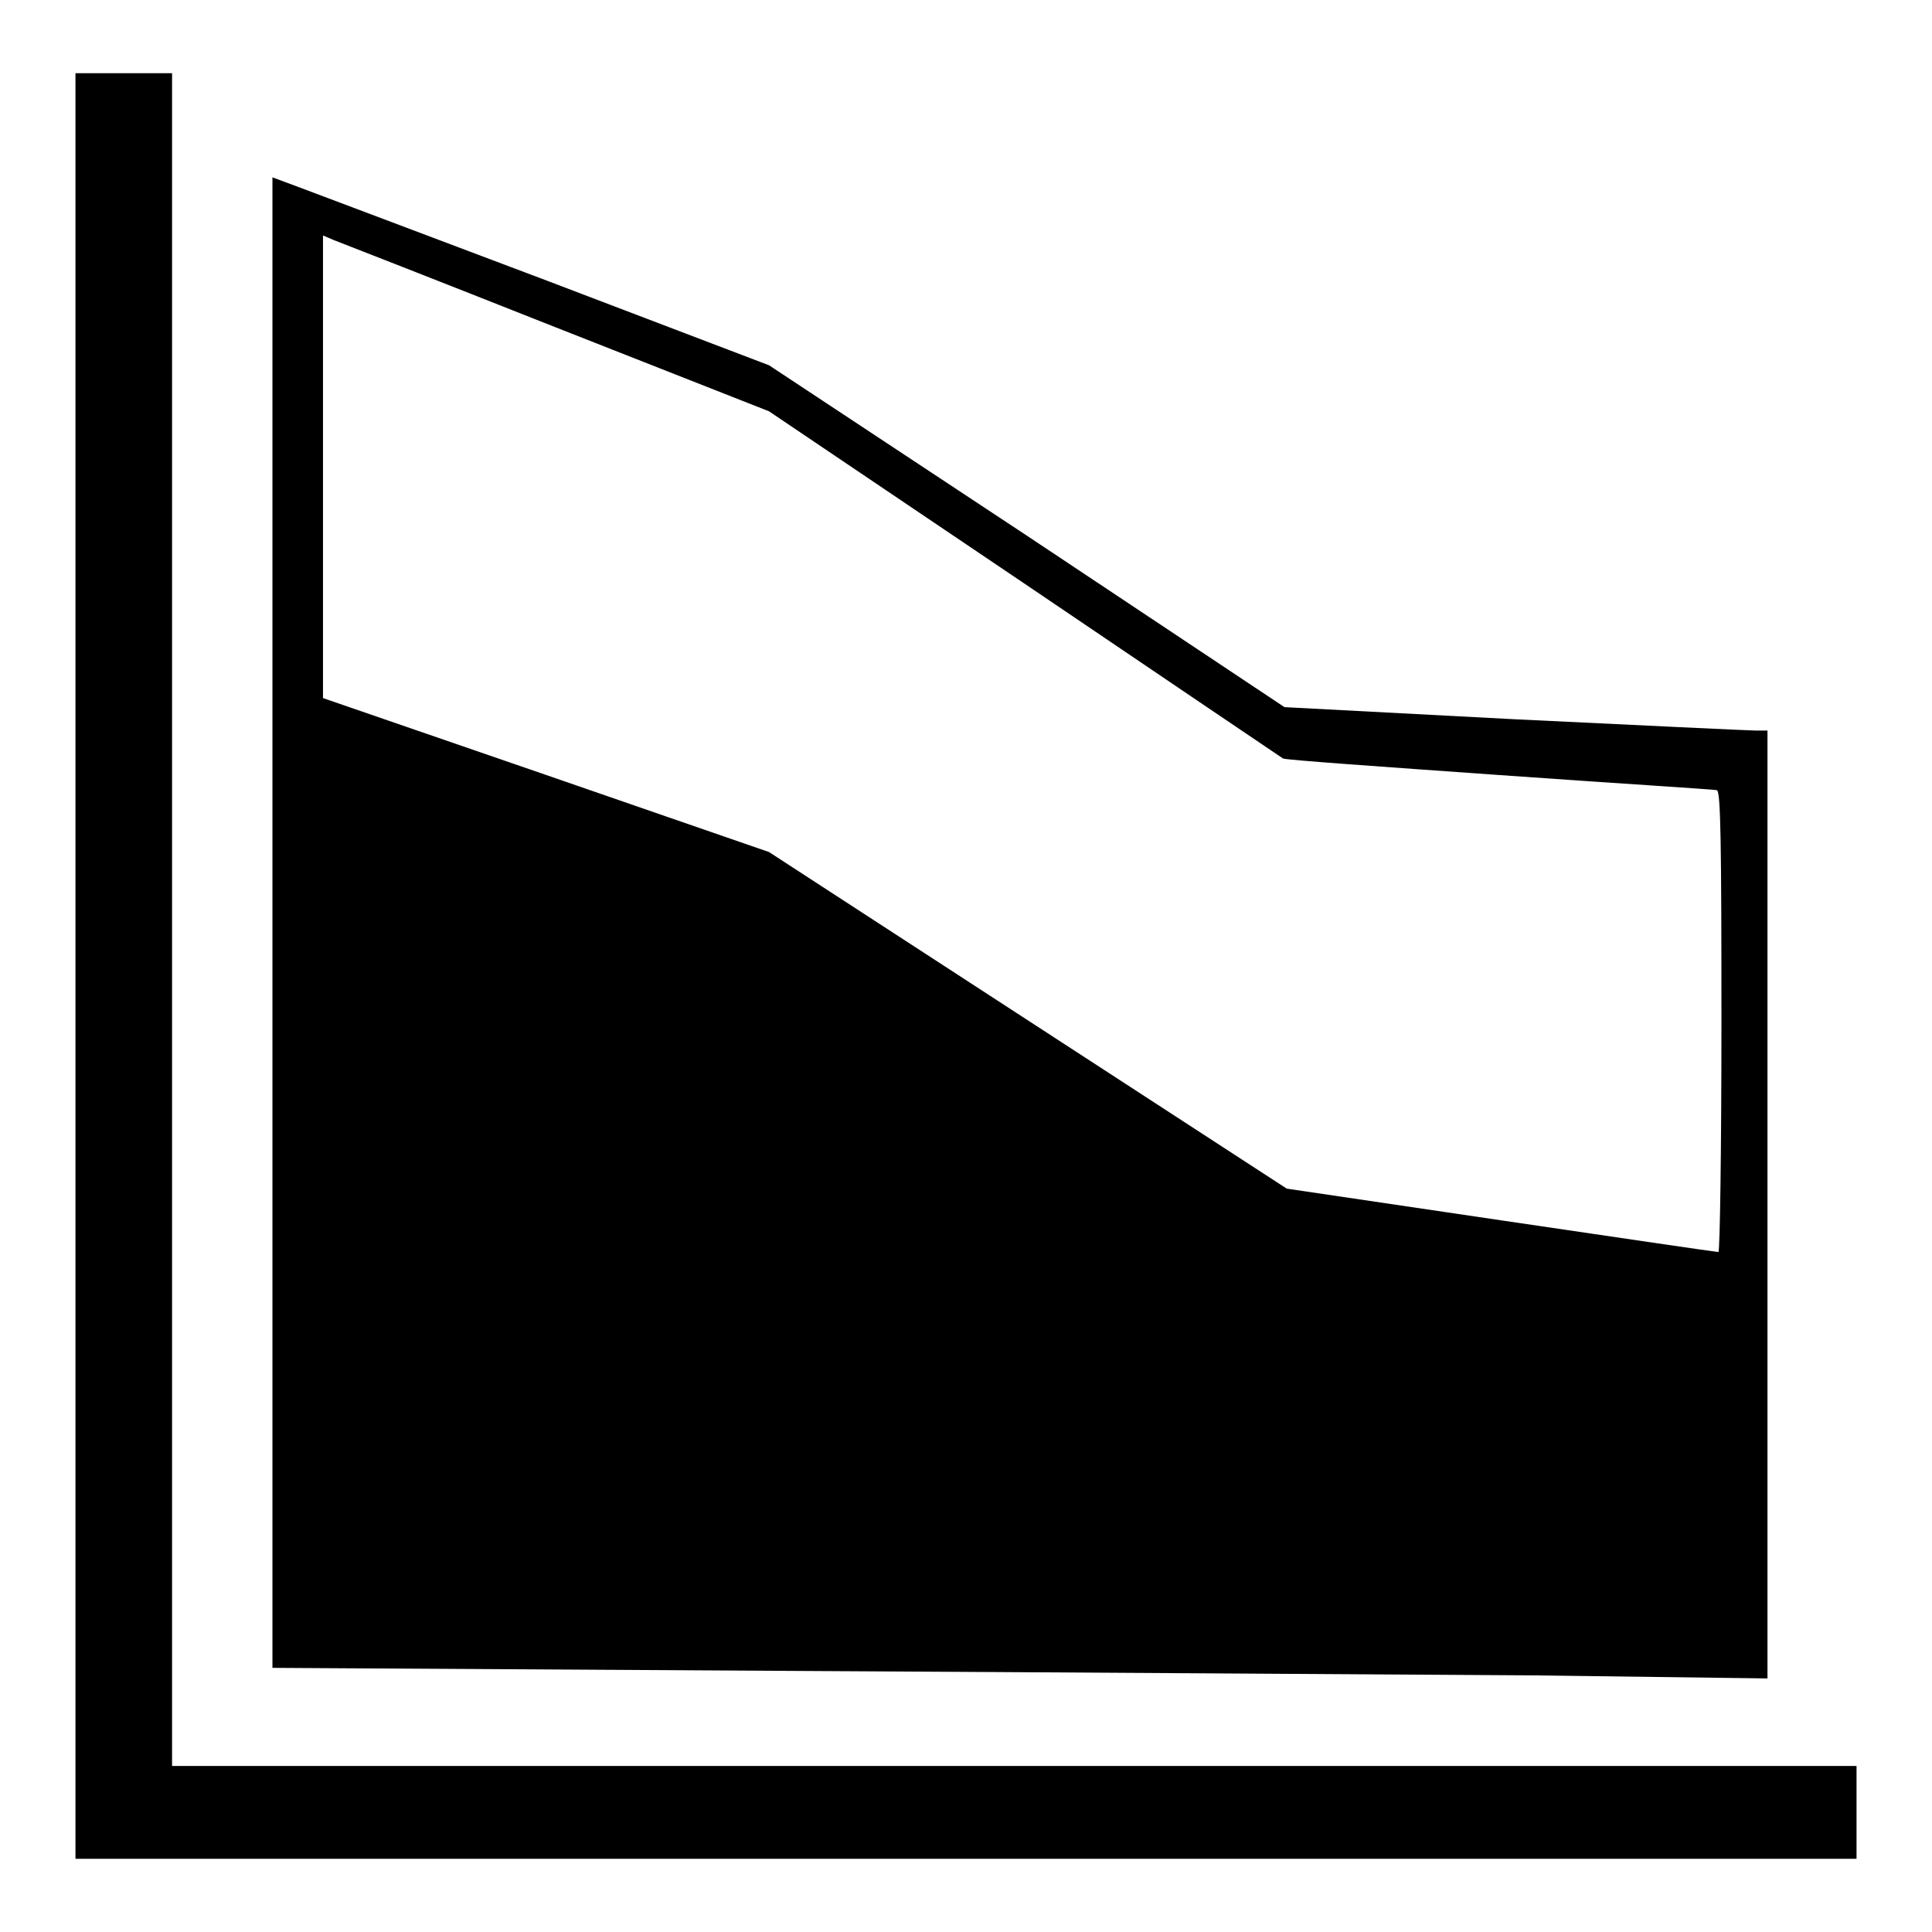
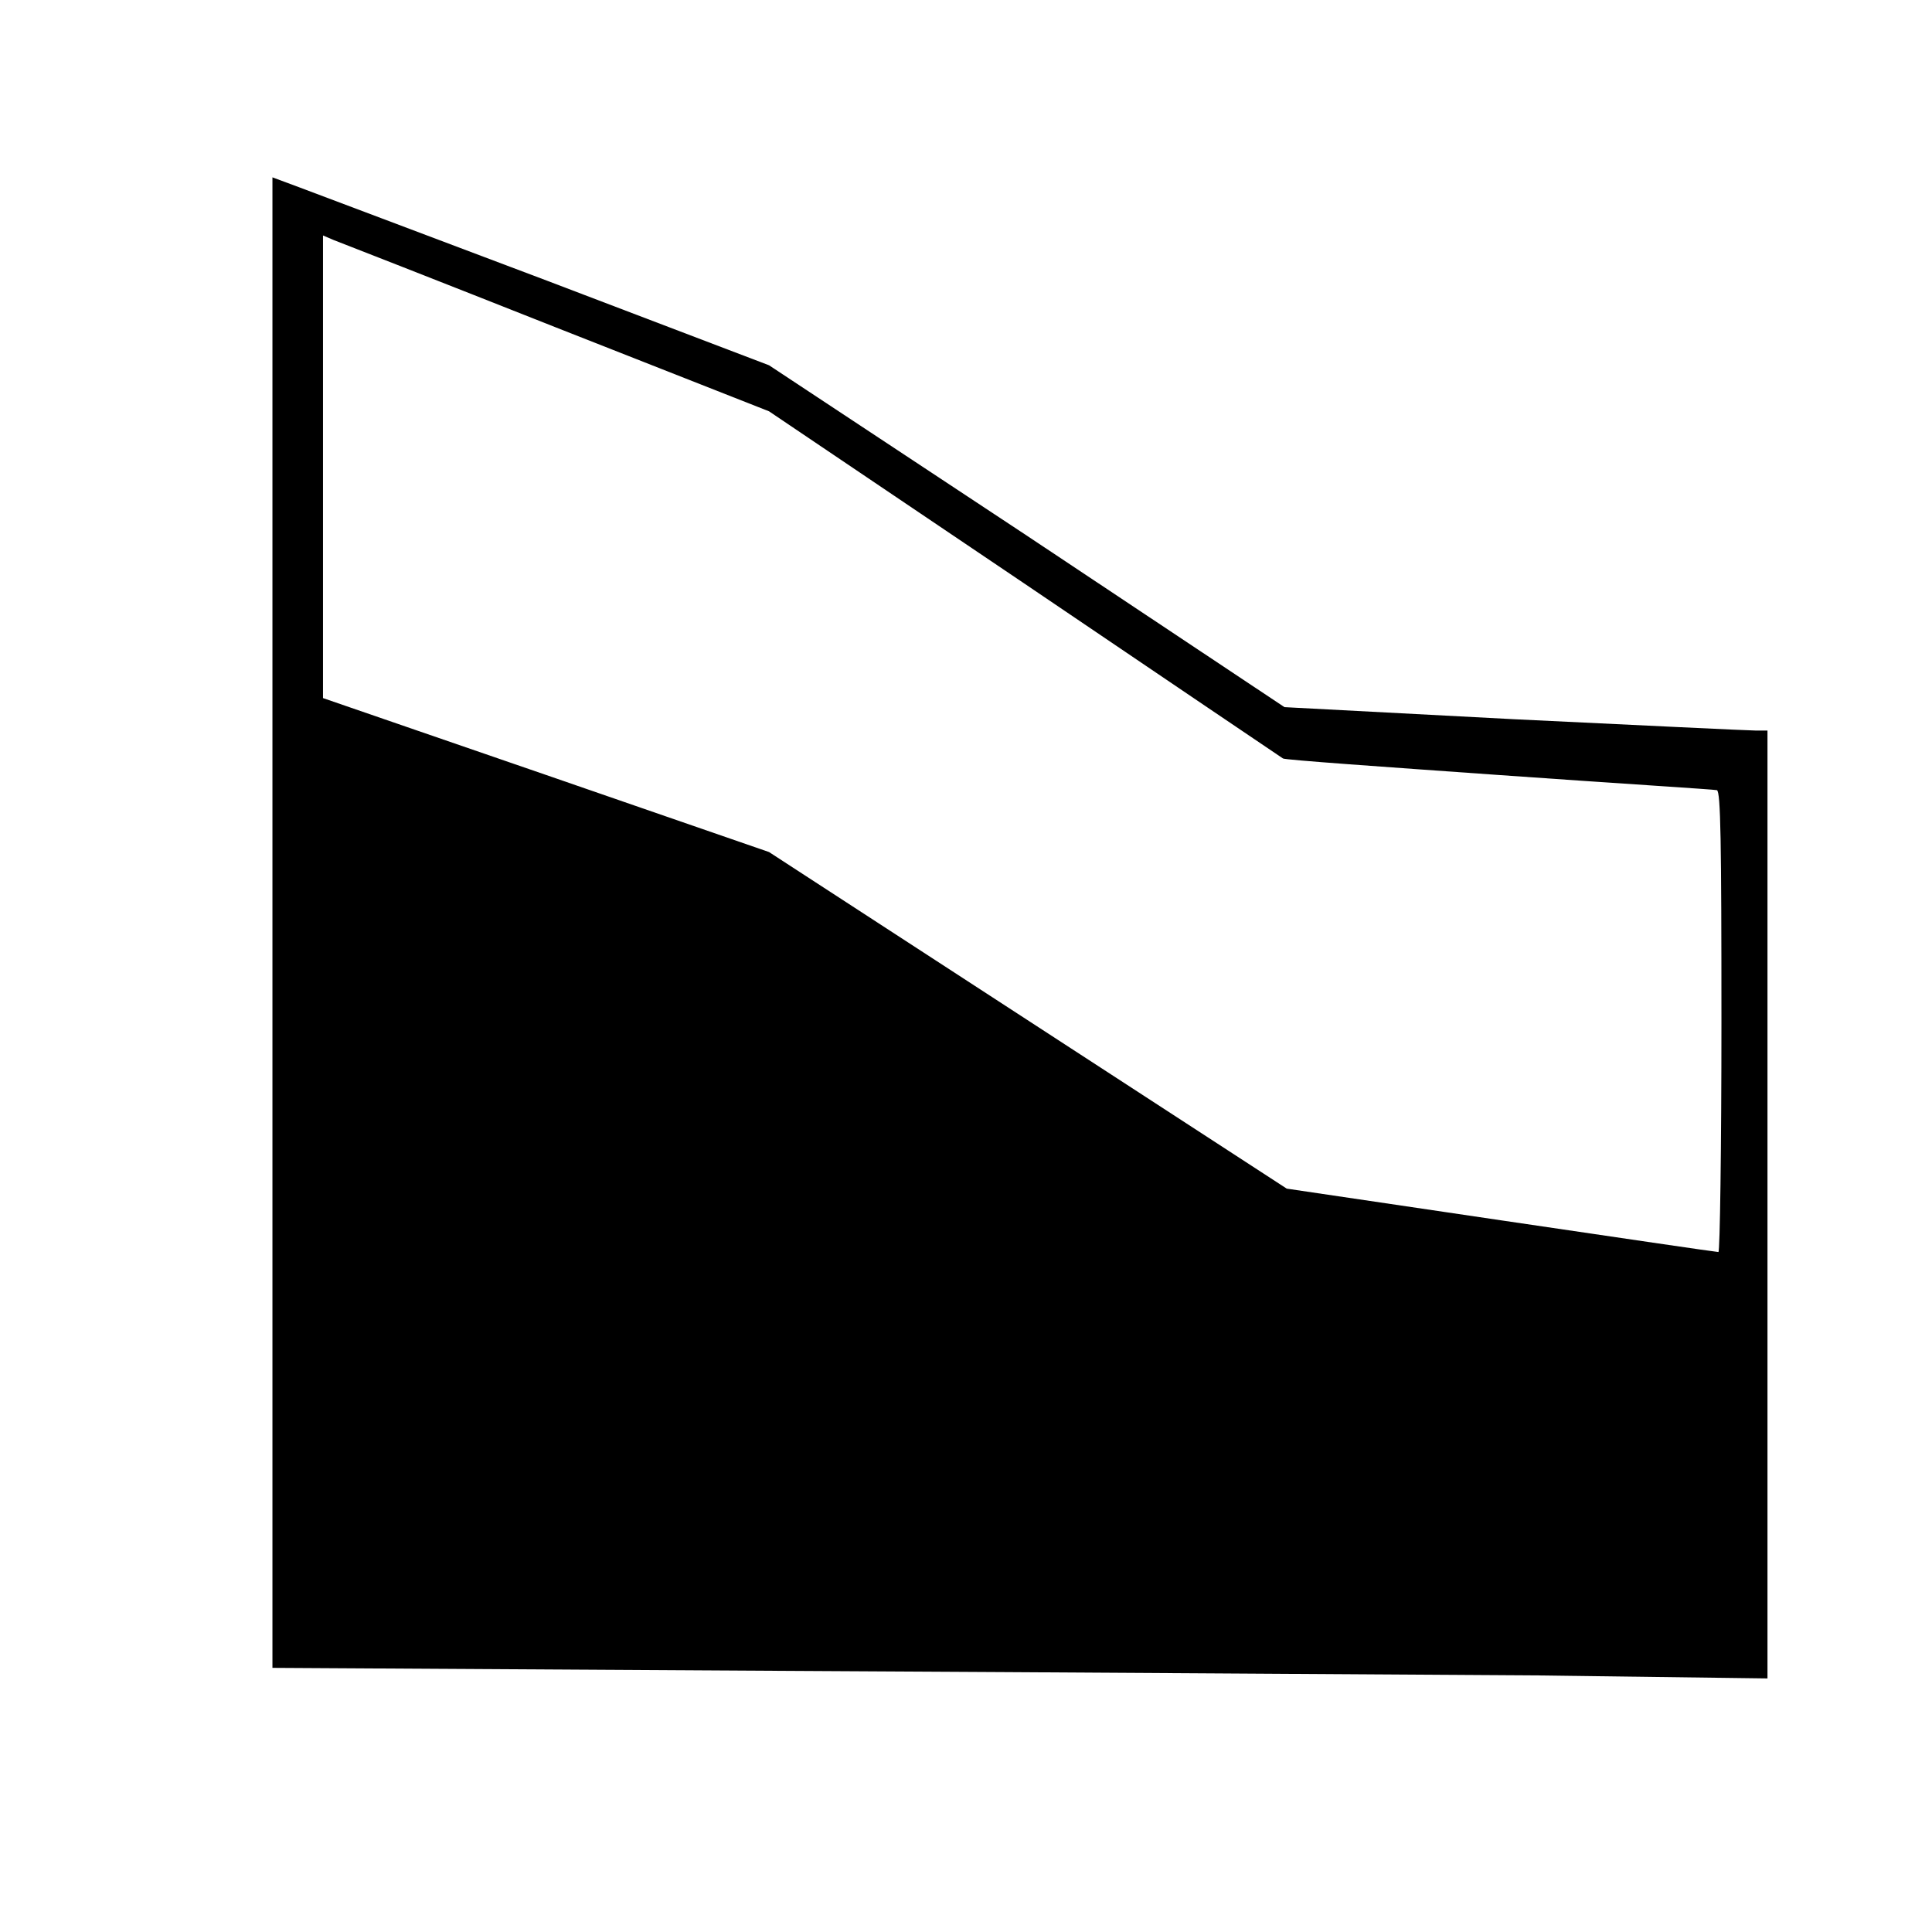
<svg xmlns="http://www.w3.org/2000/svg" version="1.1" x="0px" y="0px" viewBox="0 0 256 256" enable-background="new 0 0 256 256" xml:space="preserve">
  <g>
    <g>
      <g>
-         <path fill="#000000" d="M10,128v118.3h118h118v-6.1V234H134.4H22.8V121.9V9.7h-6.4H10V128z" />
        <path fill="#000000" d="M36.1,122.3V221l68.2,0.4c37.5,0.2,82.1,0.5,99.1,0.6l30.8,0.4v-62.8V96.8h-1.6c-0.9,0-15.4-0.7-32-1.5l-30.4-1.6L136.1,71l-34.2-22.6L72.5,37.2c-16.2-6.1-31-11.7-32.9-12.4l-3.5-1.3V122.3L36.1,122.3z M73.7,43.4l28.2,11.1l33.8,22.8c18.6,12.6,34,23,34.3,23.2c0.3,0.2,13.2,1.1,28.7,2.2s28.4,1.9,28.8,2c0.5,0.2,0.6,6.8,0.6,30.7c0,16.7-0.2,30.5-0.4,30.5c-0.3,0-13.2-1.9-28.8-4.2l-28.4-4.2l-34.3-22.3l-34.3-22.3l-29.5-10.2L42.8,92.5V61.9V31.2l1.4,0.6C45,32.1,58.3,37.3,73.7,43.4z" />
      </g>
    </g>
  </g>
</svg>